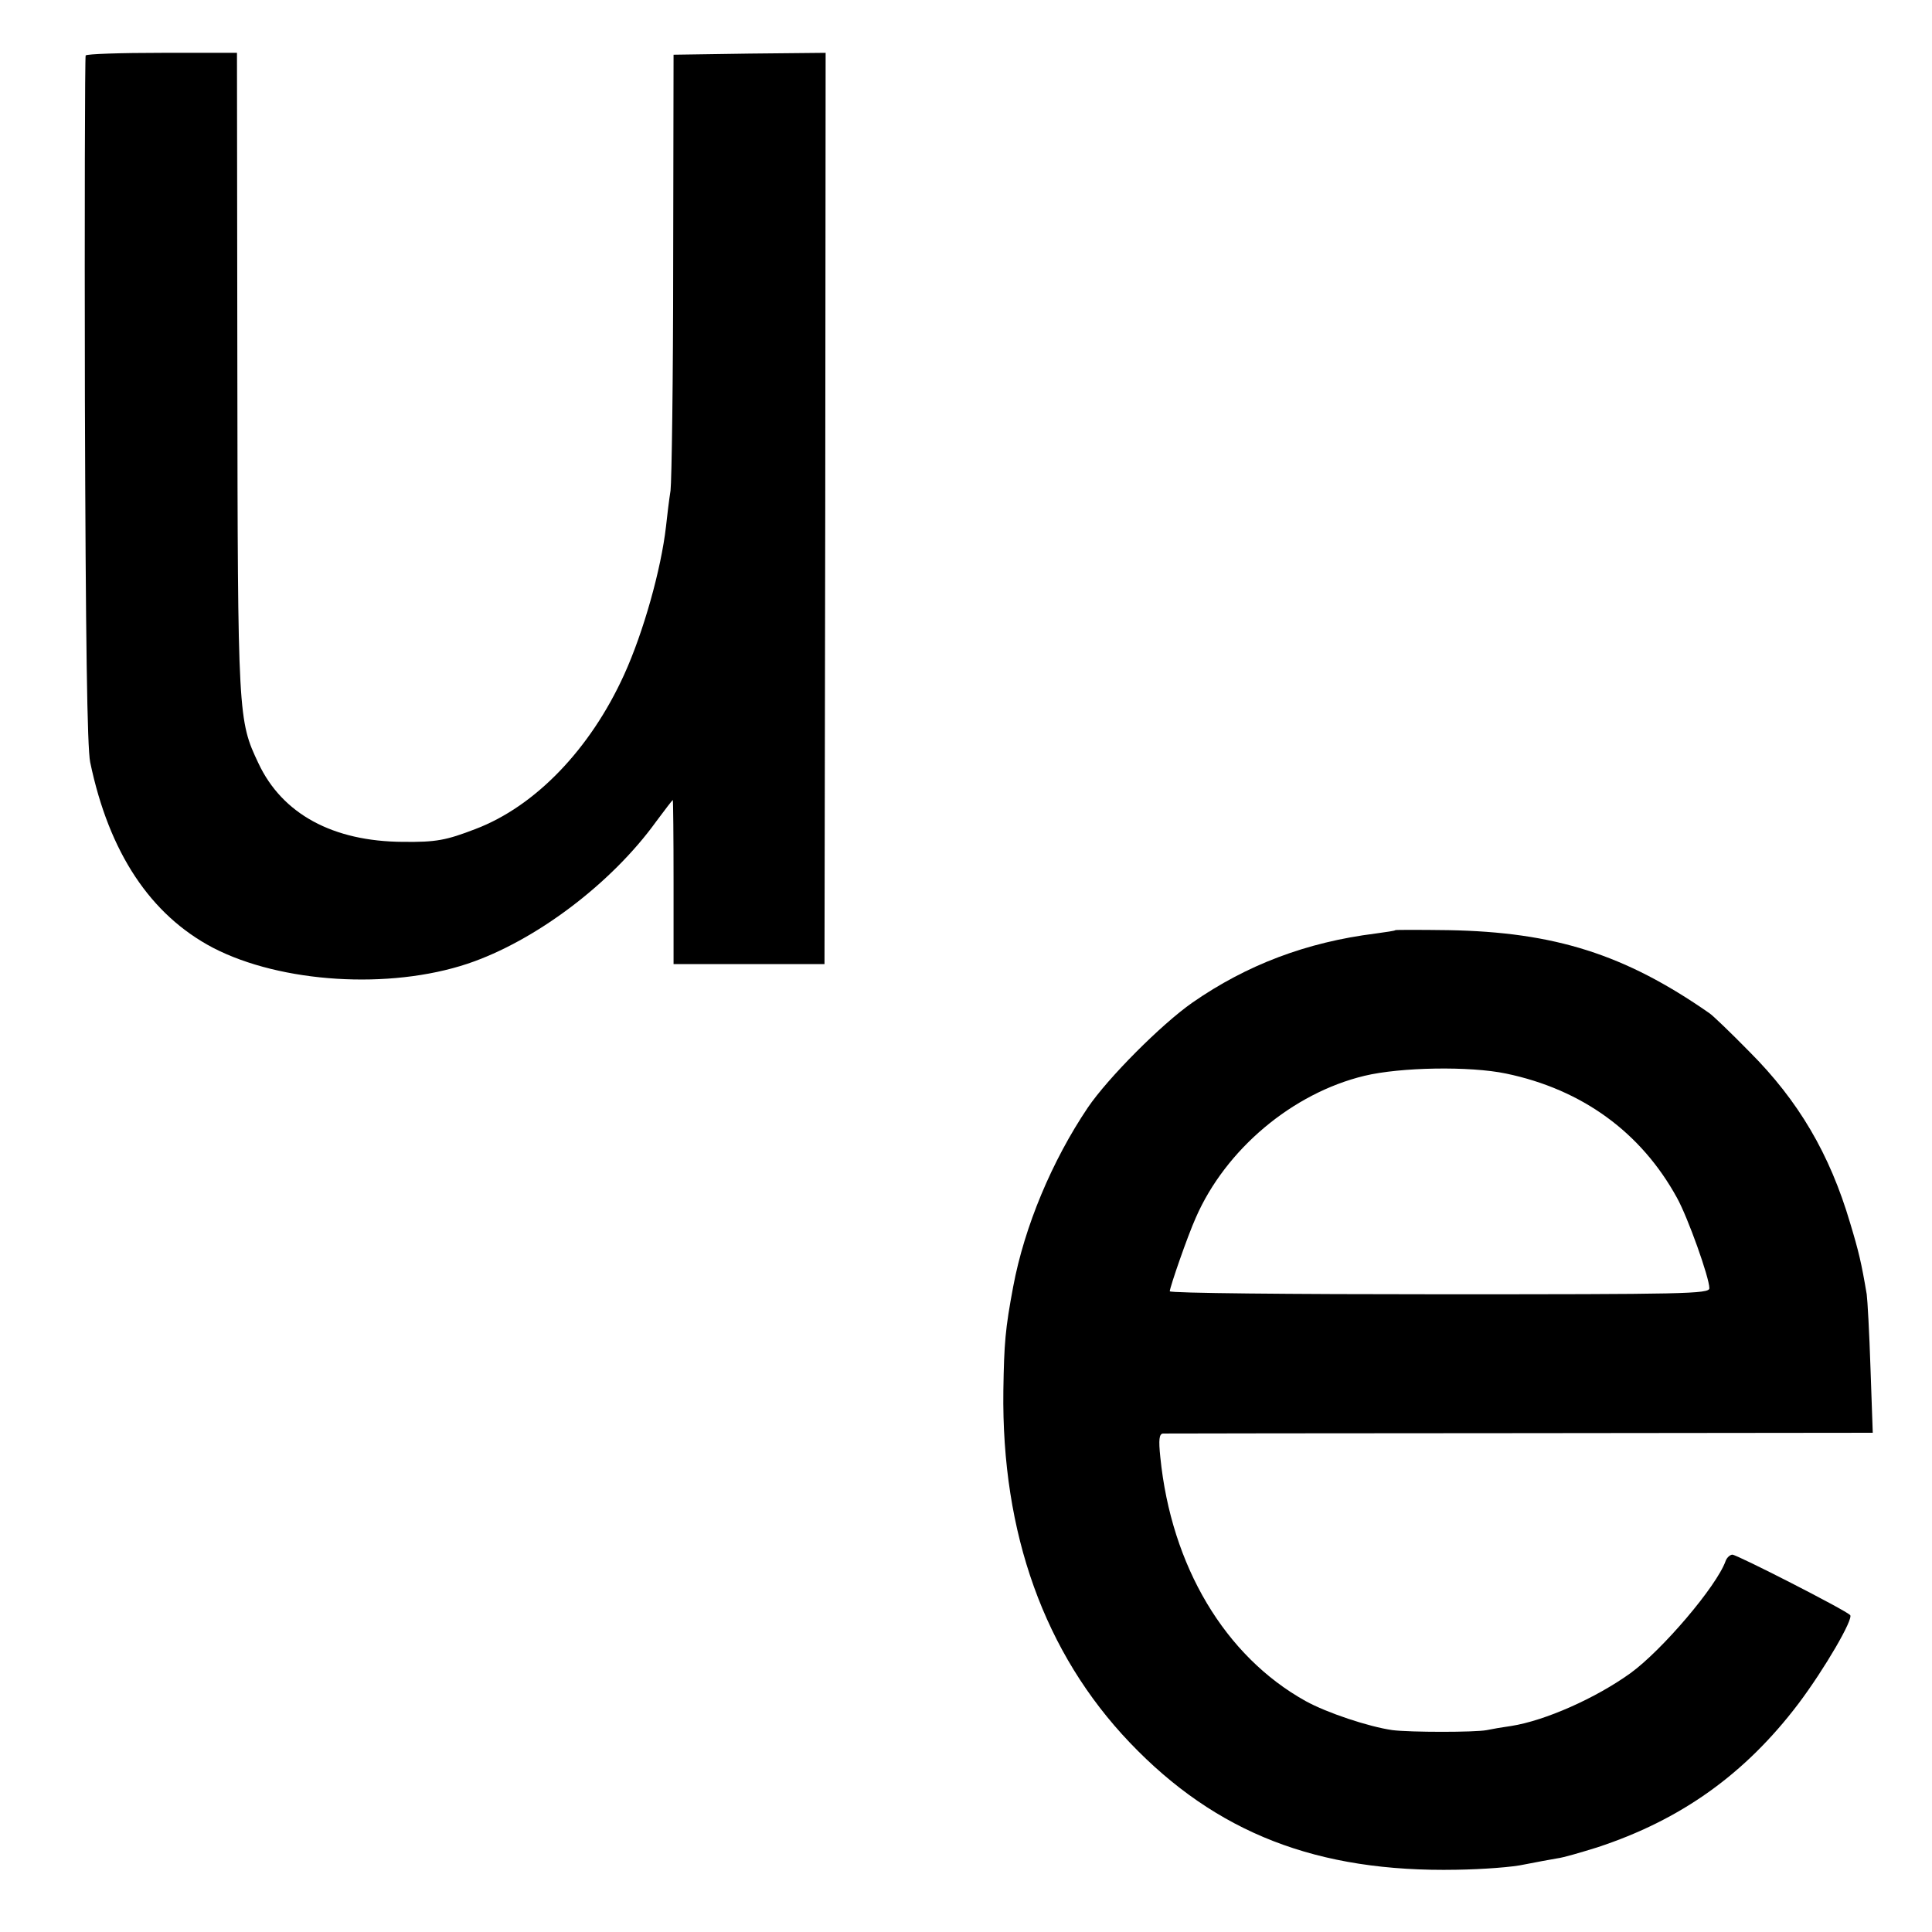
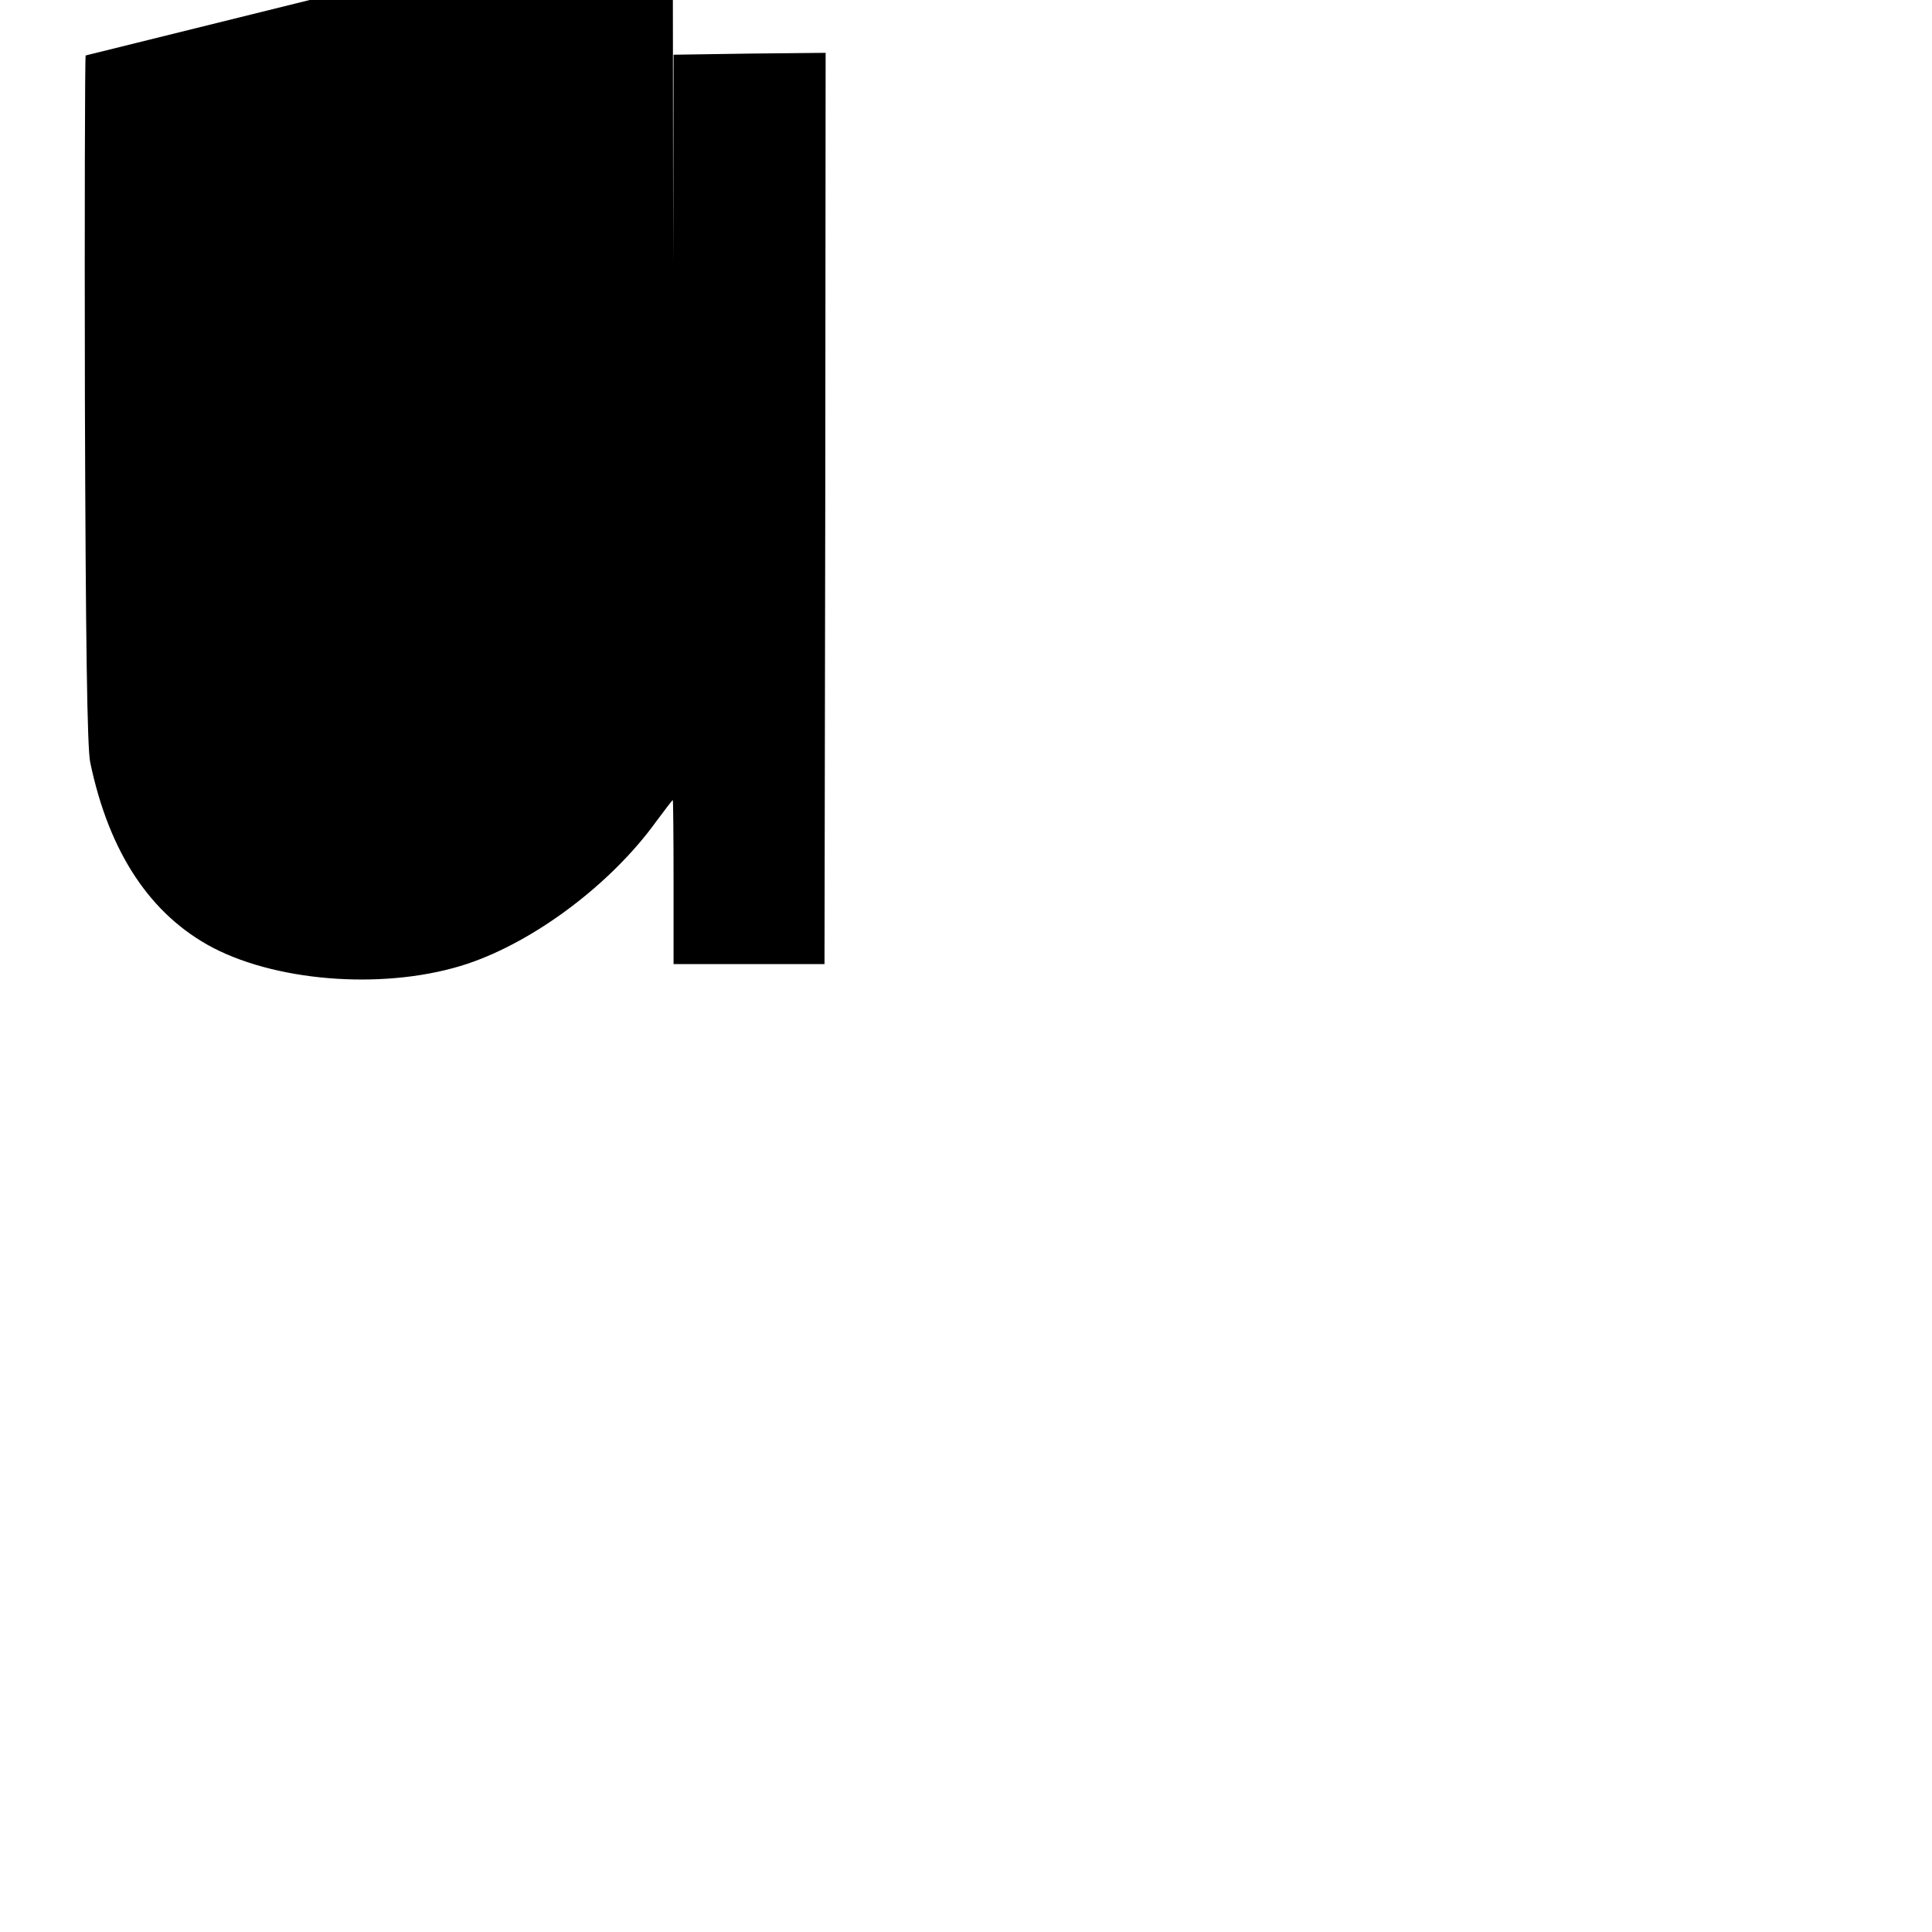
<svg xmlns="http://www.w3.org/2000/svg" version="1.0" width="512pt" height="512pt" viewBox="0 0 512 512" preserveAspectRatio="xMidYMid meet">
  <g transform="translate(0,512) scale(0.1,-0.1)" fill="#000000" stroke="none">
-     <path d="M227 4973 c-2 -5 -3 -415 -2 -913 2 -638 6 -921 14 -960 50 -240 160 -405 326 -492 180 -93 467 -111 674 -42 179 60 381 212 500 377 23 31 43 57 44 57 1 0 2 -98 2 -217 l0 -218 200 0 200 0 2 1208 1 1207 -201 -2 -202 -3 -1 -555 c0 -305 -4 -575 -7 -600 -4 -25 -9 -67 -12 -95 -13 -114 -60 -281 -111 -393 -90 -198 -236 -349 -394 -409 -78 -30 -104 -35 -192 -34 -186 1 -320 74 -383 208 -54 114 -55 122 -56 1037 l-1 846 -198 0 c-110 0 -201 -3 -203 -7z" />
-     <path d="M3698 2655 c-2 -2 -25 -5 -53 -9 -183 -23 -341 -83 -485 -183 -83 -58 -224 -200 -277 -278 -95 -141 -168 -315 -198 -475 -21 -112 -24 -149 -26 -275 -5 -379 109 -696 335 -933 229 -240 497 -344 866 -337 69 1 150 7 180 14 30 6 69 13 86 16 17 2 64 16 106 29 223 73 393 195 534 381 70 93 147 226 137 235 -14 14 -300 160 -312 160 -6 0 -15 -8 -18 -17 -24 -67 -168 -236 -252 -297 -93 -67 -227 -126 -316 -140 -22 -3 -51 -8 -65 -11 -31 -6 -202 -6 -250 0 -63 9 -174 46 -230 77 -214 119 -356 358 -385 646 -5 47 -3 62 7 63 7 0 433 1 947 1 l934 1 -6 171 c-3 94 -8 182 -10 196 -14 83 -21 113 -44 189 -54 183 -137 324 -267 454 -50 51 -98 97 -106 102 -224 156 -410 215 -692 220 -76 1 -139 1 -140 0z m293 -380 c202 -42 358 -156 453 -329 29 -52 86 -212 86 -240 0 -15 -66 -16 -715 -16 -393 0 -715 3 -715 8 1 13 47 146 69 195 79 181 256 330 447 376 96 23 279 26 375 6z" />
+     <path d="M227 4973 c-2 -5 -3 -415 -2 -913 2 -638 6 -921 14 -960 50 -240 160 -405 326 -492 180 -93 467 -111 674 -42 179 60 381 212 500 377 23 31 43 57 44 57 1 0 2 -98 2 -217 l0 -218 200 0 200 0 2 1208 1 1207 -201 -2 -202 -3 -1 -555 l-1 846 -198 0 c-110 0 -201 -3 -203 -7z" />
  </g>
</svg>